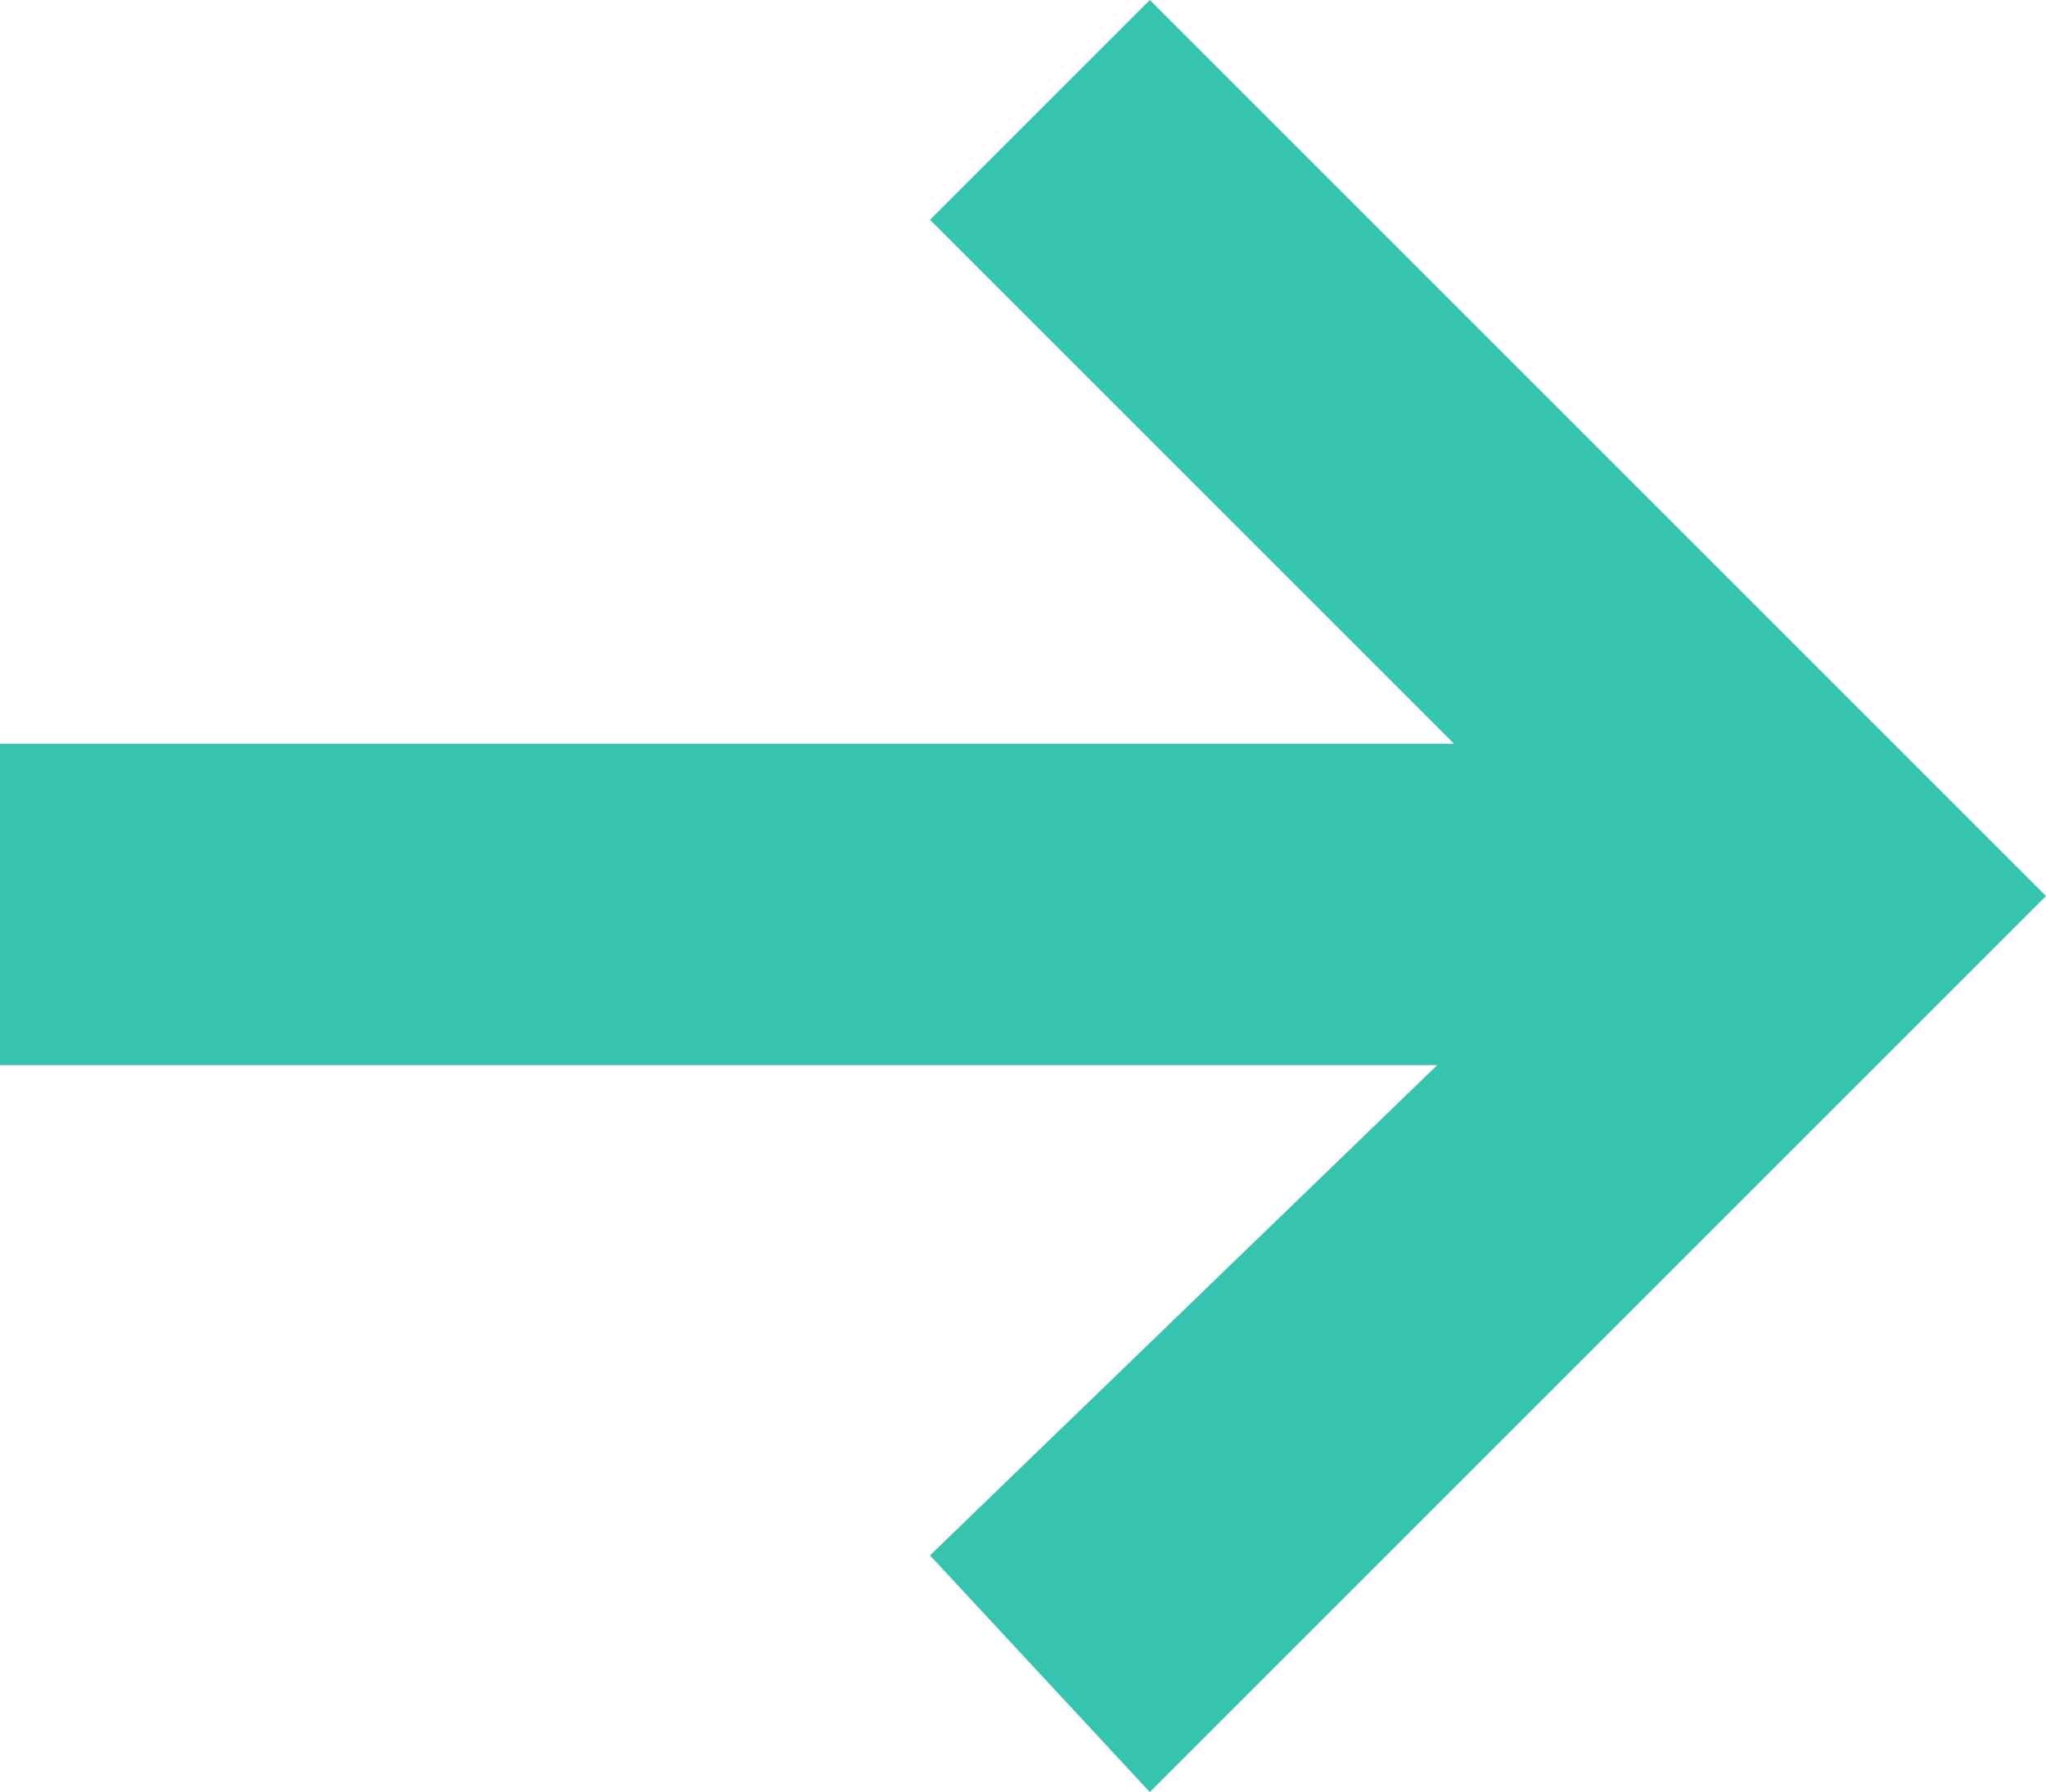
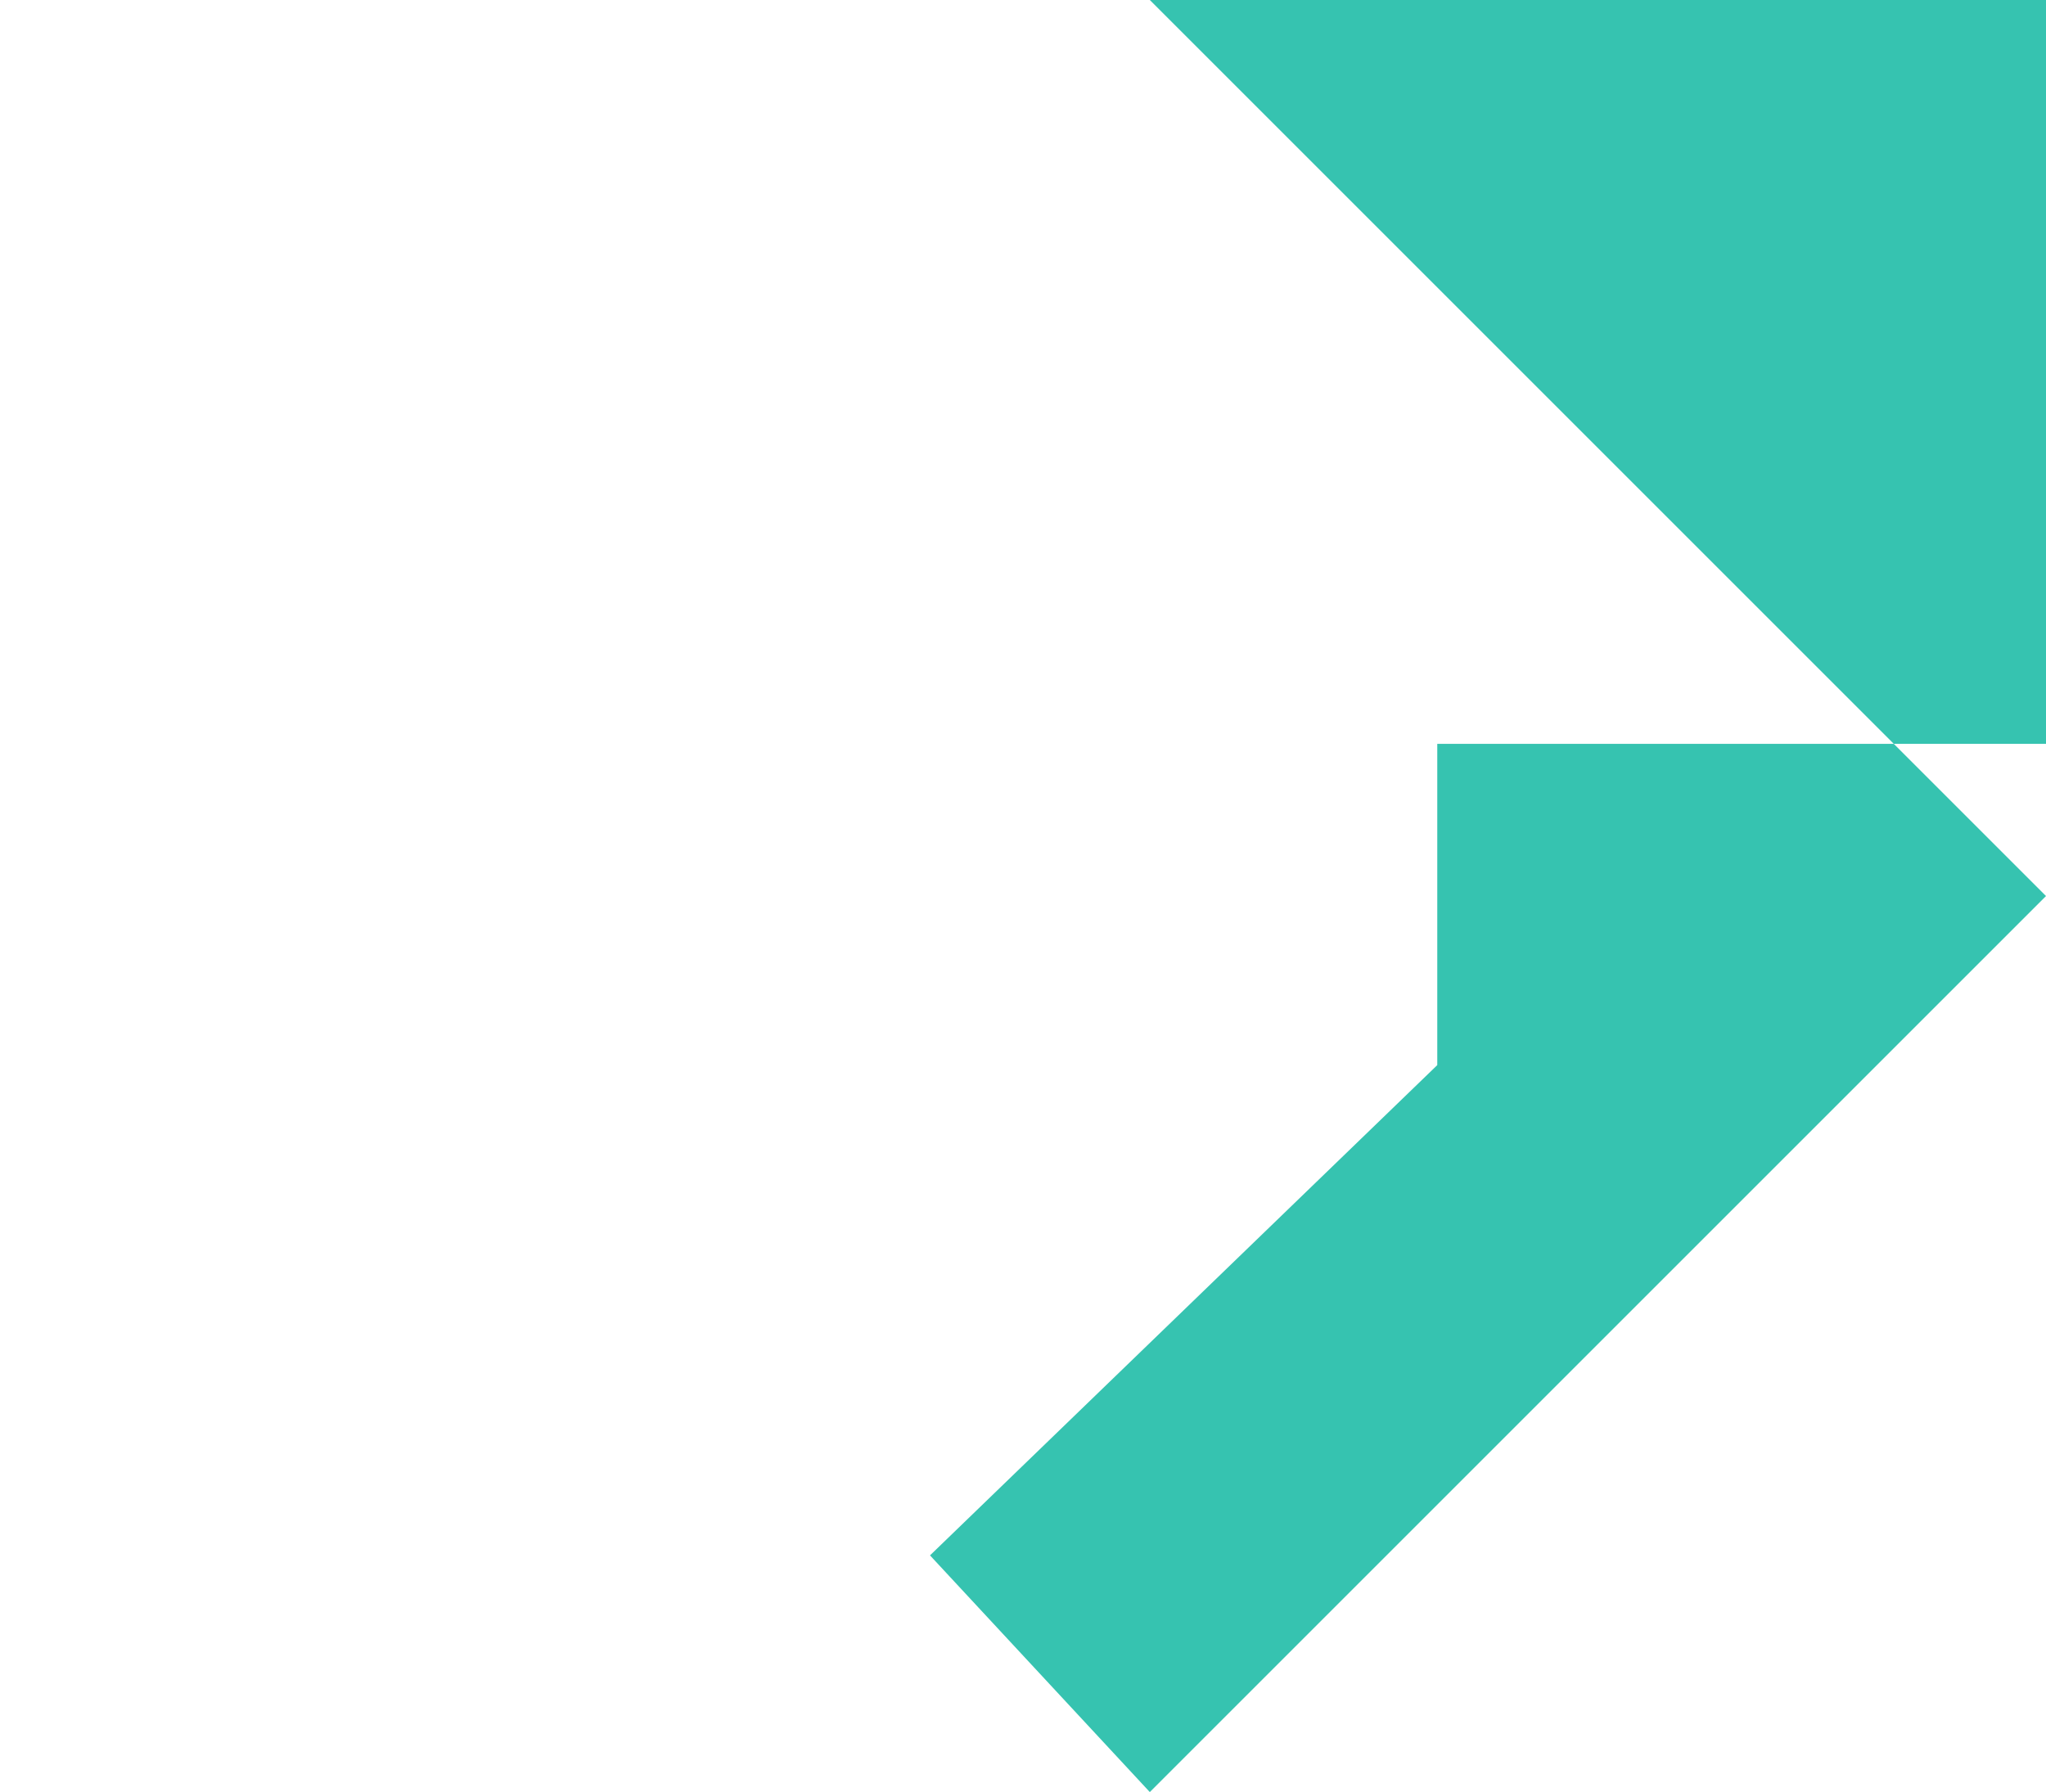
<svg xmlns="http://www.w3.org/2000/svg" id="Layer_1" data-name="Layer 1" version="1.1" viewBox="0 0 12.1 10.6">
  <defs>
    <style>
      .cls-1 {
        fill: #36c3b0;
        stroke-width: 0px;
      }
    </style>
  </defs>
-   <path class="cls-1" d="M6.8,0l5.3,5.3-5.3,5.3-1.3-1.4,3-2.9H0v-1.9h8.6l-3.1-3.1,1.3-1.3Z" />
+   <path class="cls-1" d="M6.8,0l5.3,5.3-5.3,5.3-1.3-1.4,3-2.9v-1.9h8.6l-3.1-3.1,1.3-1.3Z" />
</svg>